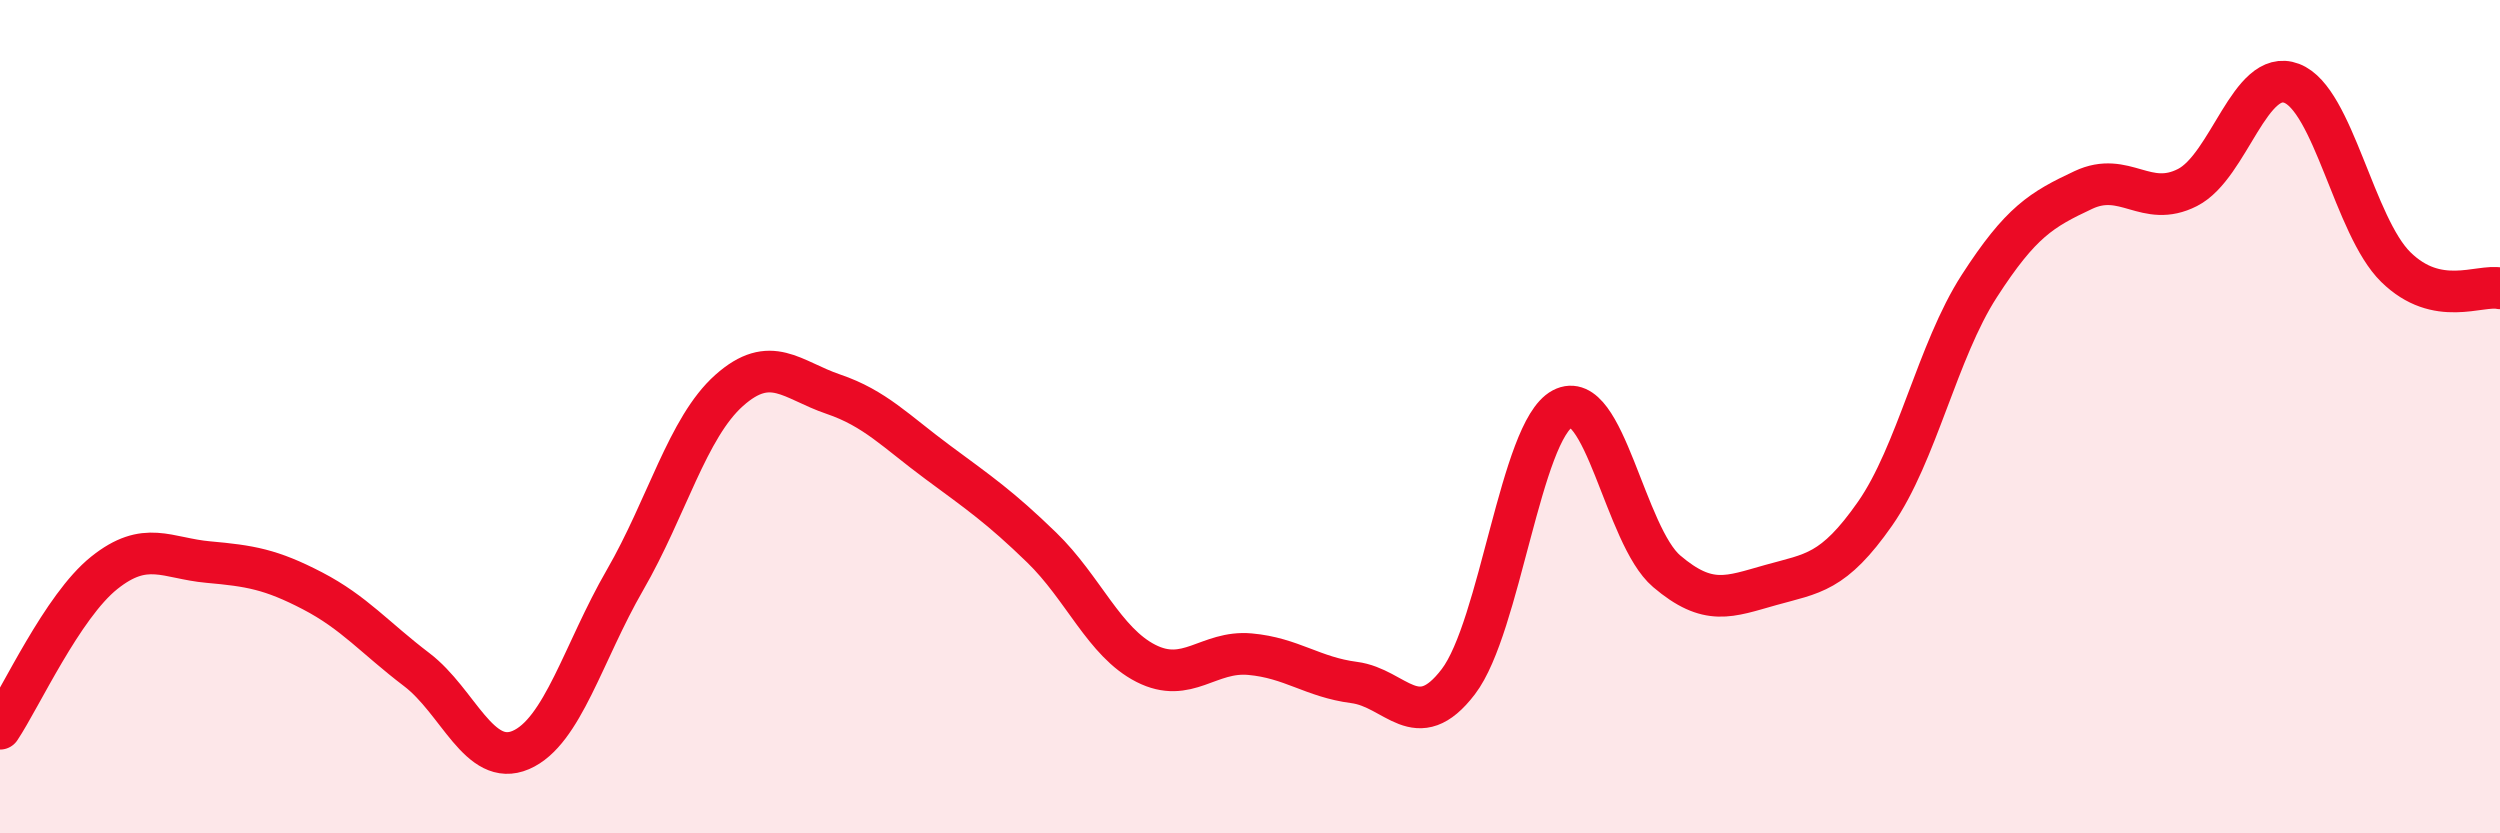
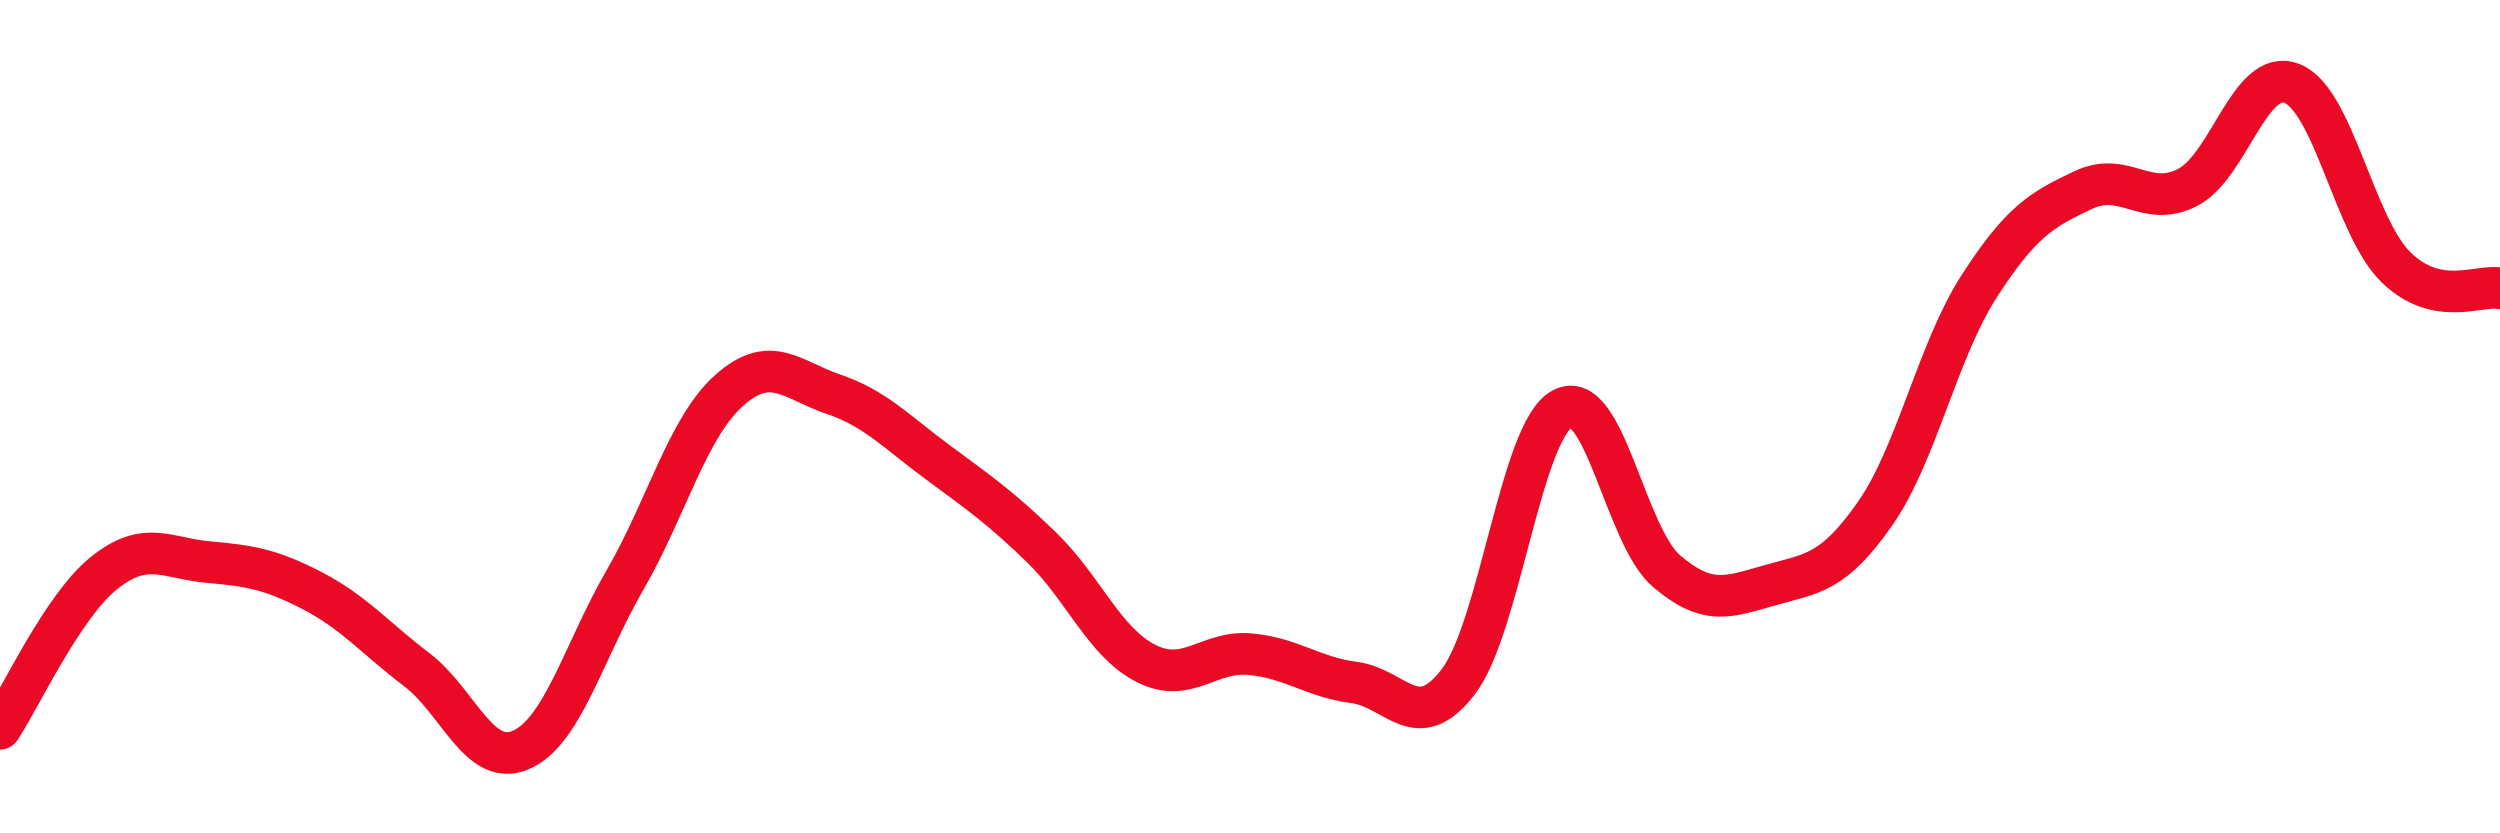
<svg xmlns="http://www.w3.org/2000/svg" width="60" height="20" viewBox="0 0 60 20">
-   <path d="M 0,17.49 C 0.5,16.74 1.5,14.55 2.5,13.75 C 3.5,12.95 4,13.4 5,13.49 C 6,13.58 6.5,13.66 7.5,14.18 C 8.5,14.7 9,15.31 10,16.07 C 11,16.83 11.5,18.43 12.5,18 C 13.5,17.57 14,15.65 15,13.92 C 16,12.19 16.5,10.26 17.5,9.37 C 18.5,8.48 19,9.12 20,9.46 C 21,9.8 21.5,10.35 22.5,11.09 C 23.5,11.83 24,12.17 25,13.14 C 26,14.11 26.5,15.41 27.5,15.92 C 28.5,16.43 29,15.61 30,15.7 C 31,15.79 31.5,16.25 32.5,16.38 C 33.5,16.51 34,17.67 35,16.36 C 36,15.05 36.5,10.34 37.5,9.81 C 38.5,9.28 39,12.86 40,13.71 C 41,14.56 41.5,14.32 42.5,14.04 C 43.5,13.76 44,13.76 45,12.33 C 46,10.9 46.5,8.42 47.5,6.87 C 48.5,5.32 49,5.03 50,4.56 C 51,4.09 51.5,5.01 52.5,4.5 C 53.5,3.99 54,1.62 55,2 C 56,2.38 56.5,5.43 57.5,6.41 C 58.5,7.39 59.5,6.82 60,6.92L60 20L0 20Z" fill="#EB0A25" opacity="0.1" stroke-linecap="round" stroke-linejoin="round" />
  <path d="M 0,17.49 C 0.5,16.74 1.5,14.55 2.5,13.75 C 3.5,12.95 4,13.4 5,13.49 C 6,13.58 6.5,13.66 7.5,14.18 C 8.5,14.7 9,15.31 10,16.07 C 11,16.83 11.5,18.43 12.5,18 C 13.5,17.57 14,15.65 15,13.92 C 16,12.19 16.5,10.26 17.5,9.37 C 18.5,8.48 19,9.12 20,9.46 C 21,9.8 21.5,10.35 22.5,11.09 C 23.5,11.83 24,12.17 25,13.14 C 26,14.11 26.5,15.41 27.5,15.92 C 28.5,16.43 29,15.61 30,15.7 C 31,15.79 31.5,16.25 32.5,16.38 C 33.5,16.51 34,17.67 35,16.36 C 36,15.05 36.5,10.34 37.5,9.81 C 38.5,9.28 39,12.86 40,13.71 C 41,14.56 41.5,14.32 42.5,14.04 C 43.5,13.76 44,13.76 45,12.33 C 46,10.9 46.5,8.42 47.5,6.87 C 48.5,5.32 49,5.03 50,4.56 C 51,4.09 51.5,5.01 52.5,4.5 C 53.5,3.99 54,1.62 55,2 C 56,2.38 56.5,5.43 57.5,6.41 C 58.5,7.39 59.5,6.82 60,6.92" stroke="#EB0A25" stroke-width="1" fill="none" stroke-linecap="round" stroke-linejoin="round" />
</svg>